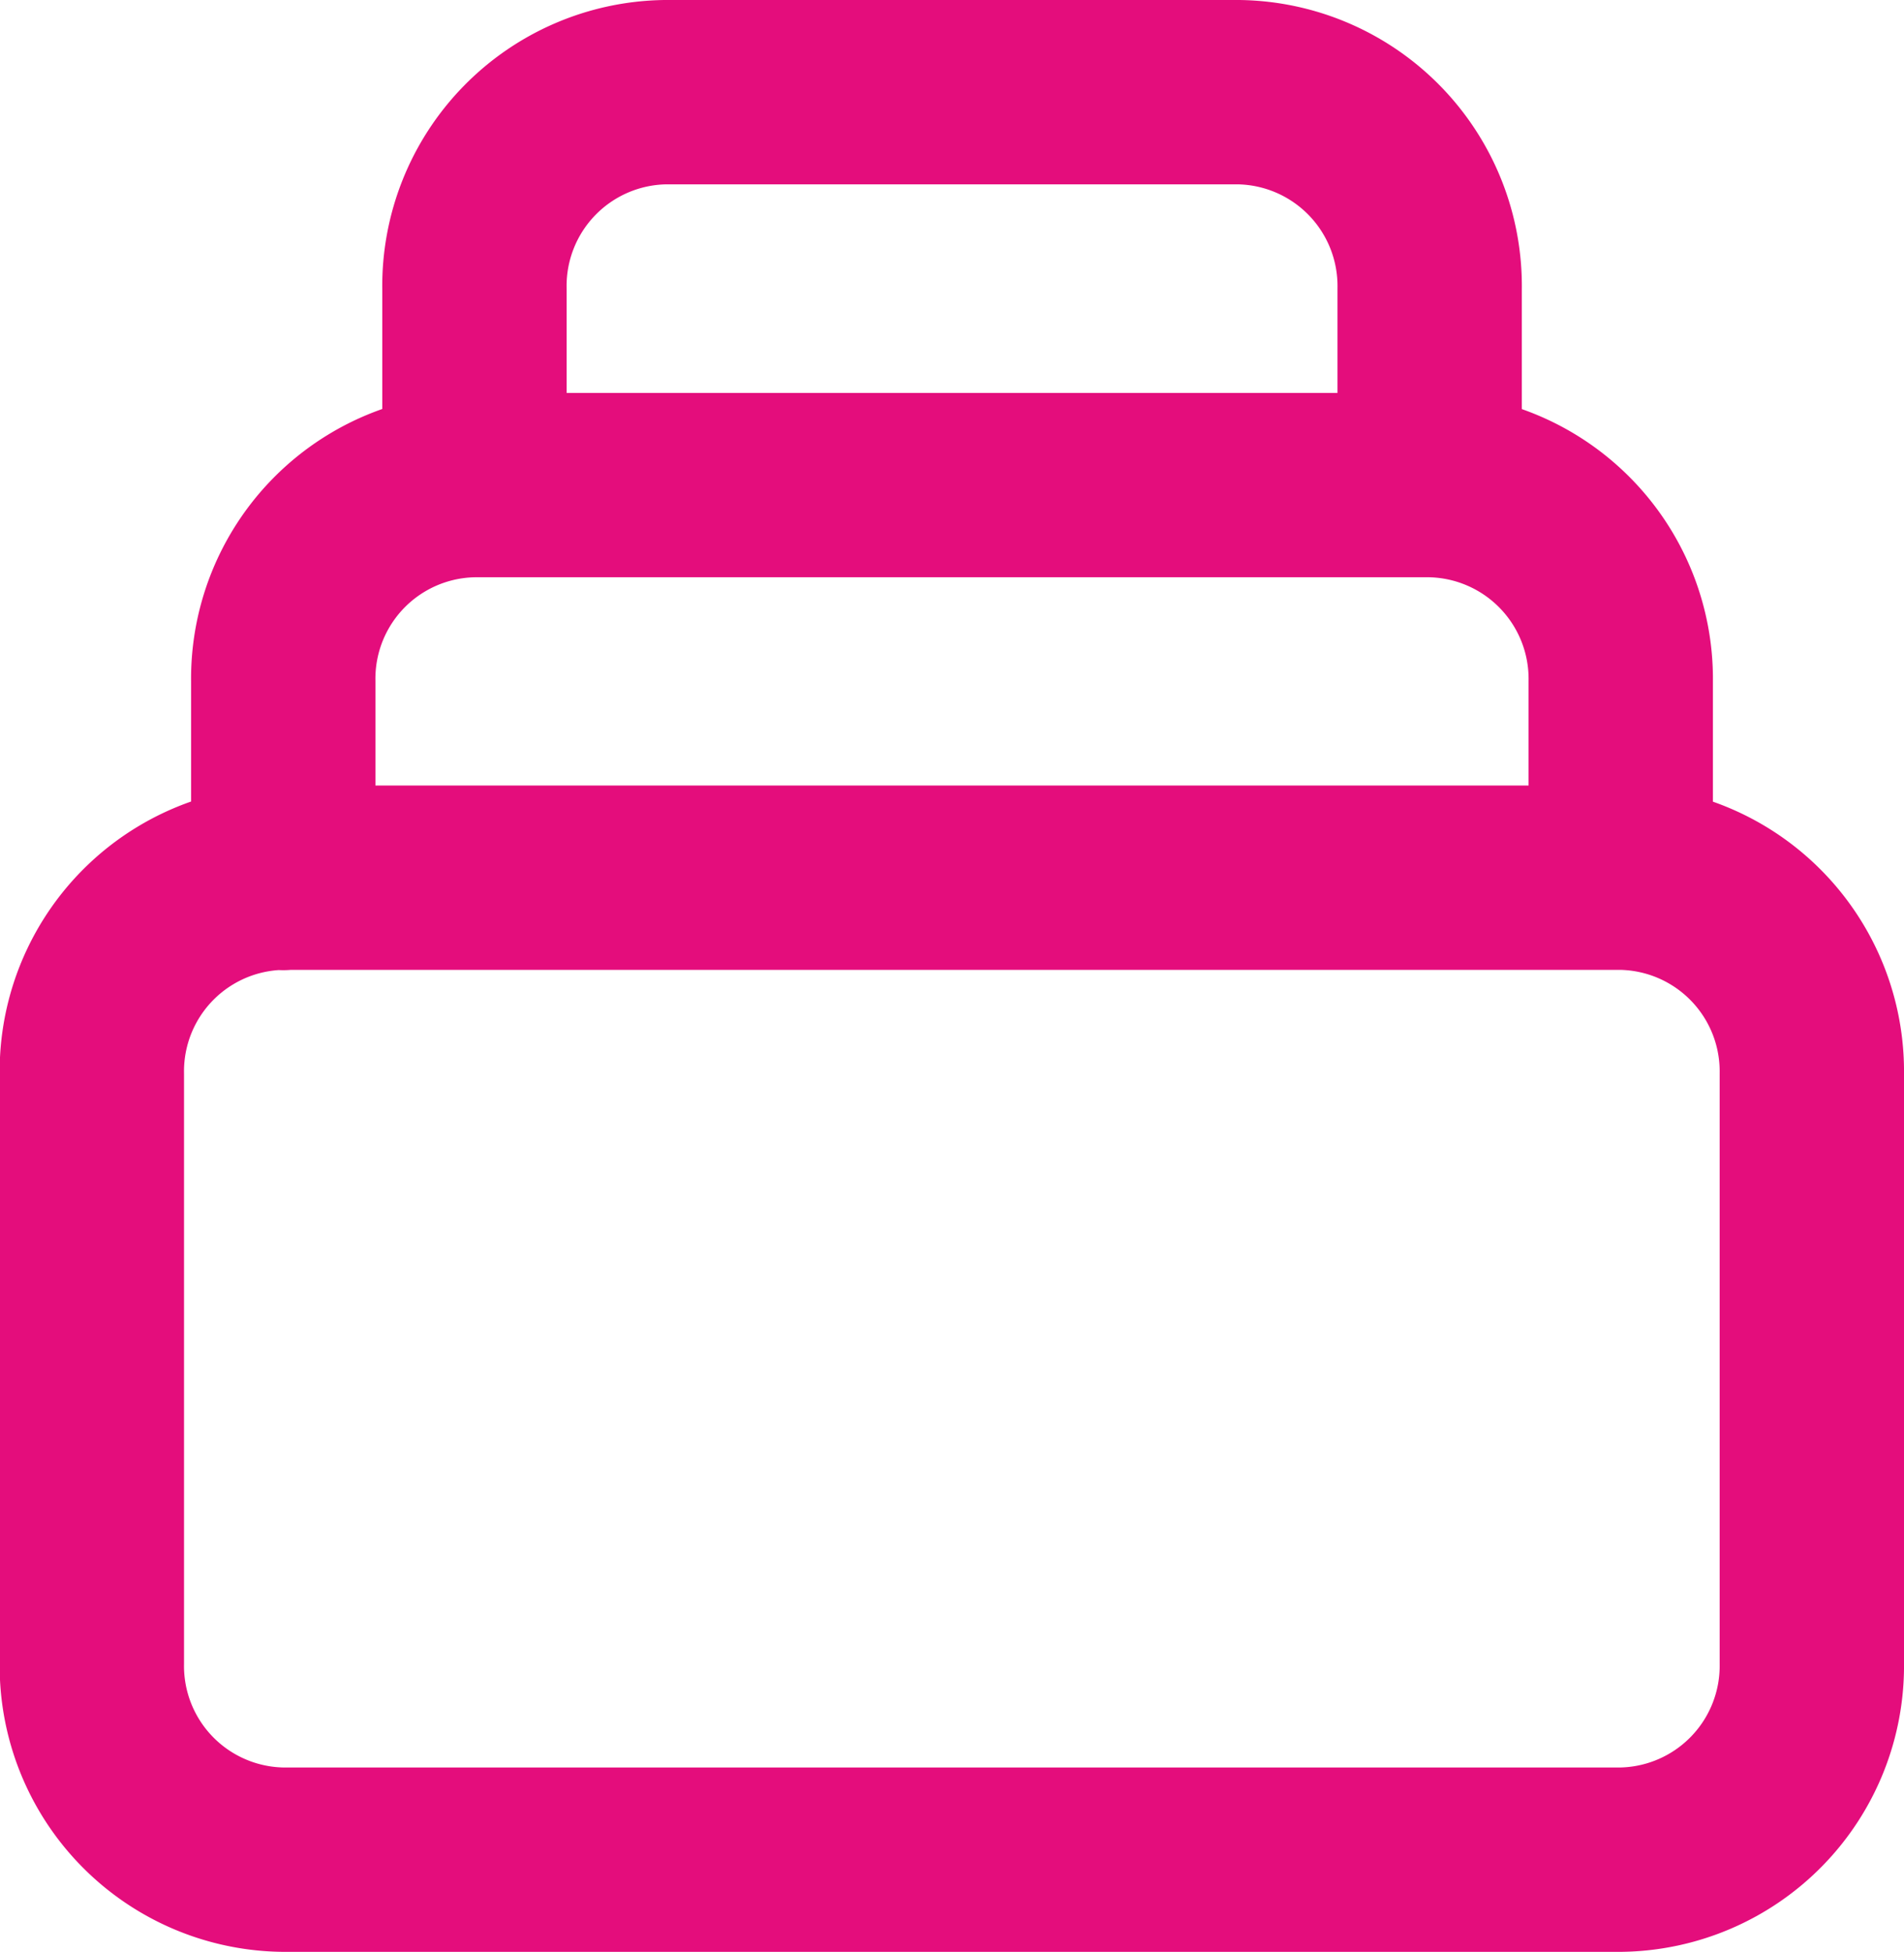
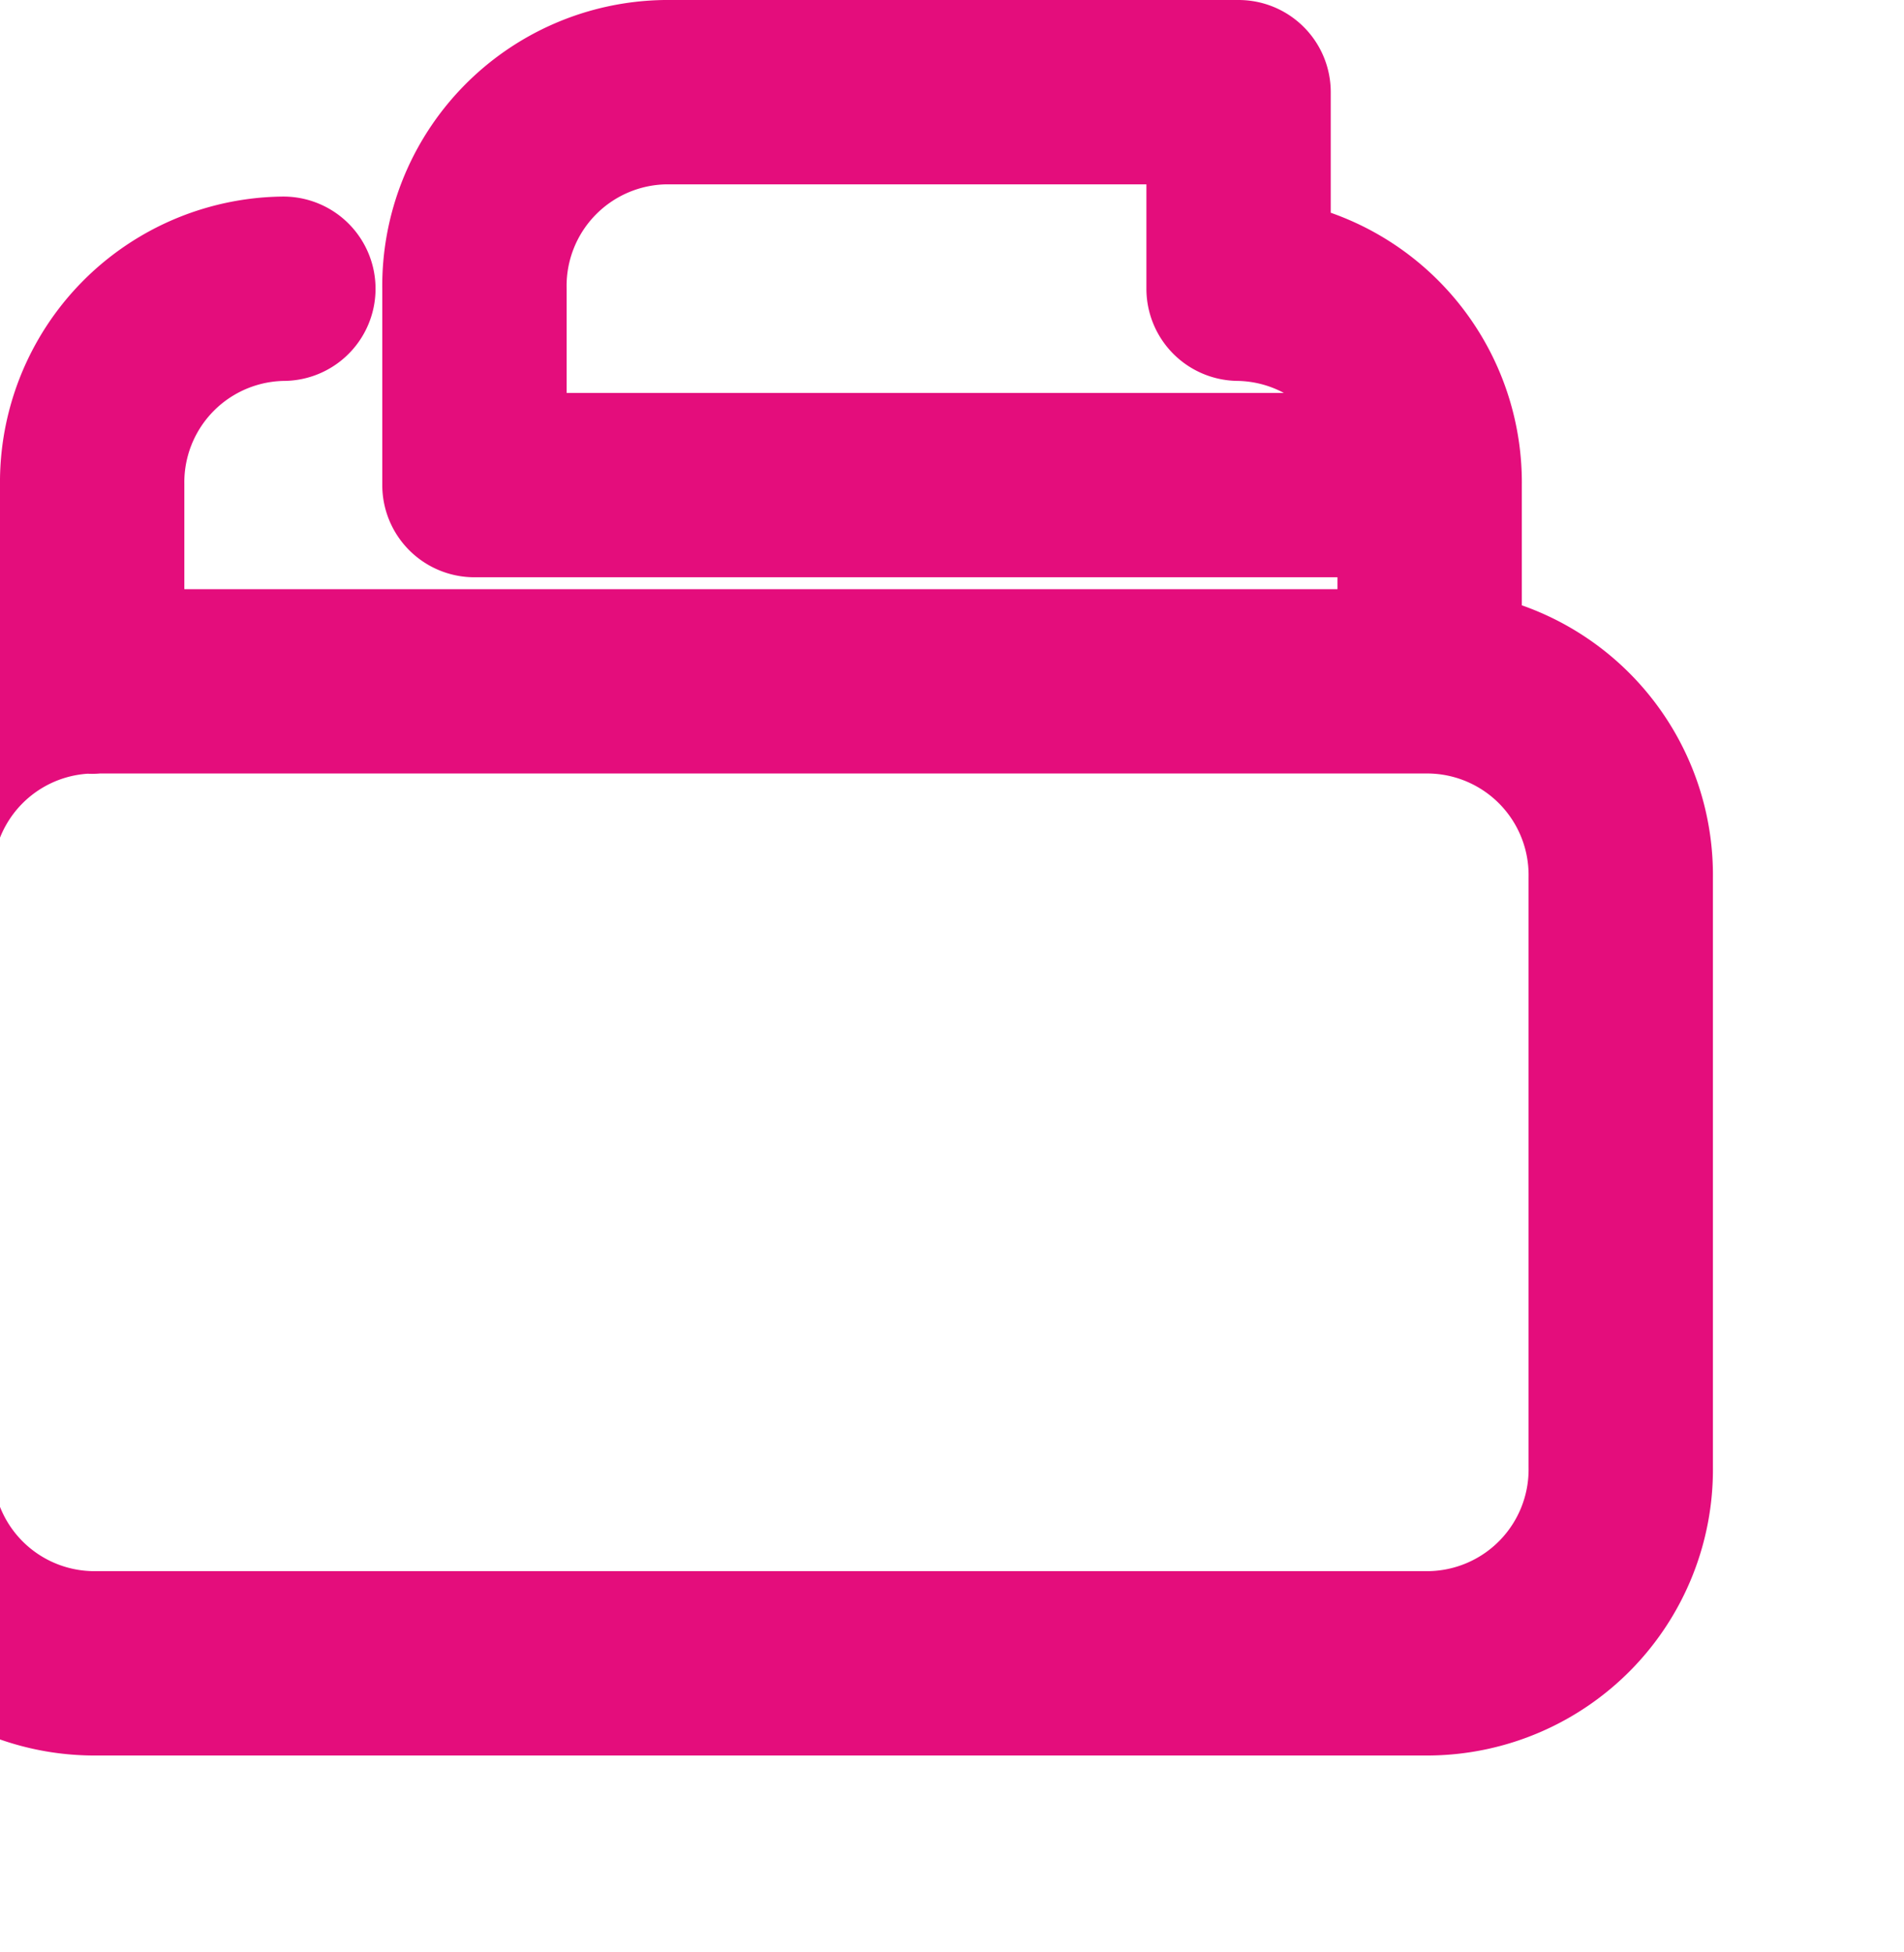
<svg xmlns="http://www.w3.org/2000/svg" width="18.075" height="18.529" viewBox="0 0 18.075 18.529">
  <g id="Group_3830" data-name="Group 3830" transform="translate(-984.463 -744.486)">
    <g id="Group_3316" data-name="Group 3316">
-       <path id="Path_3653" data-name="Path 3653" d="M988.967,749.091h9.068m-9.068,0v-1.866a1.839,1.839,0,0,1,1.812-1.864h5.442a1.84,1.84,0,0,1,1.814,1.864v1.866m-10.883,3.73v-1.867a1.838,1.838,0,0,1,1.815-1.863m10.882,3.727v-1.864a1.84,1.84,0,0,0-1.814-1.863m1.814,3.727a1.839,1.839,0,0,1,1.814,1.864v5.593a1.84,1.84,0,0,1-1.814,1.865h-12.7a1.839,1.839,0,0,1-1.814-1.865v-5.593a1.838,1.838,0,0,1,1.814-1.864m12.7,0h-12.7" fill="none" stroke="#e40d7c" stroke-linecap="round" stroke-linejoin="round" stroke-width="1.75" />
+       <path id="Path_3653" data-name="Path 3653" d="M988.967,749.091h9.068m-9.068,0v-1.866a1.839,1.839,0,0,1,1.812-1.864h5.442v1.866m-10.883,3.73v-1.867a1.838,1.838,0,0,1,1.815-1.863m10.882,3.727v-1.864a1.84,1.84,0,0,0-1.814-1.863m1.814,3.727a1.839,1.839,0,0,1,1.814,1.864v5.593a1.84,1.84,0,0,1-1.814,1.865h-12.7a1.839,1.839,0,0,1-1.814-1.865v-5.593a1.838,1.838,0,0,1,1.814-1.864m12.7,0h-12.7" fill="none" stroke="#e40d7c" stroke-linecap="round" stroke-linejoin="round" stroke-width="1.75" />
    </g>
  </g>
</svg>